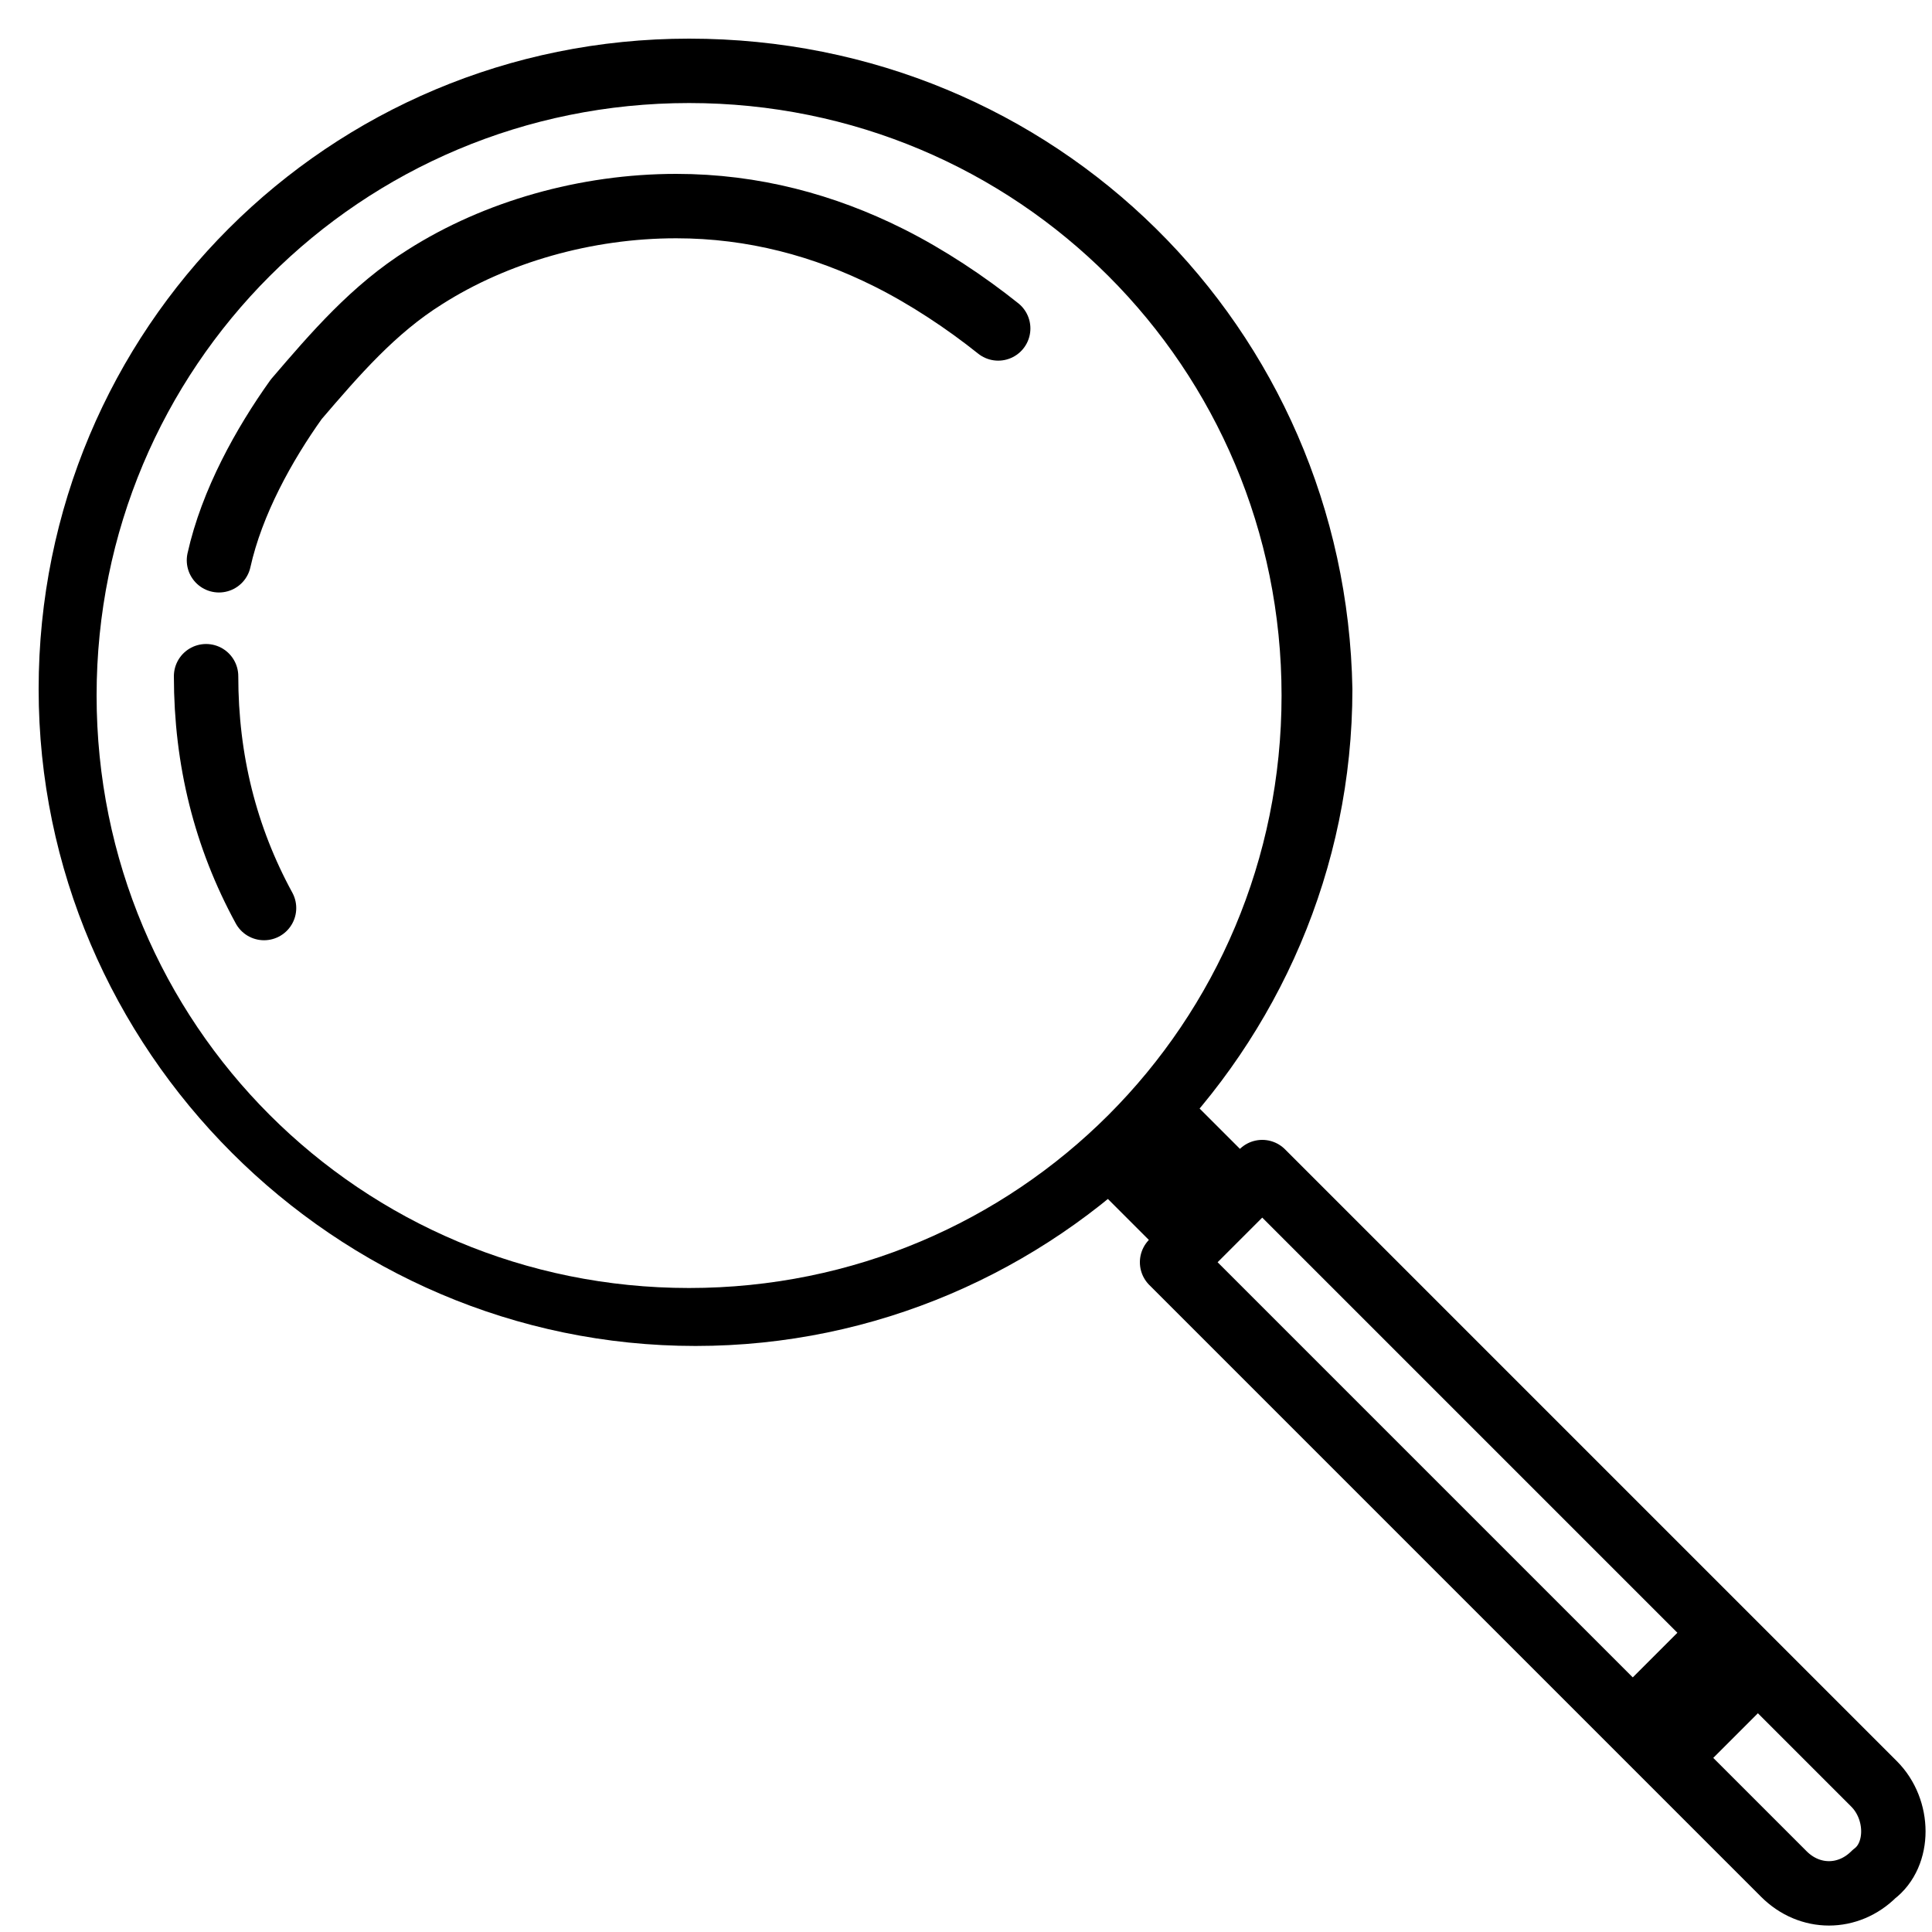
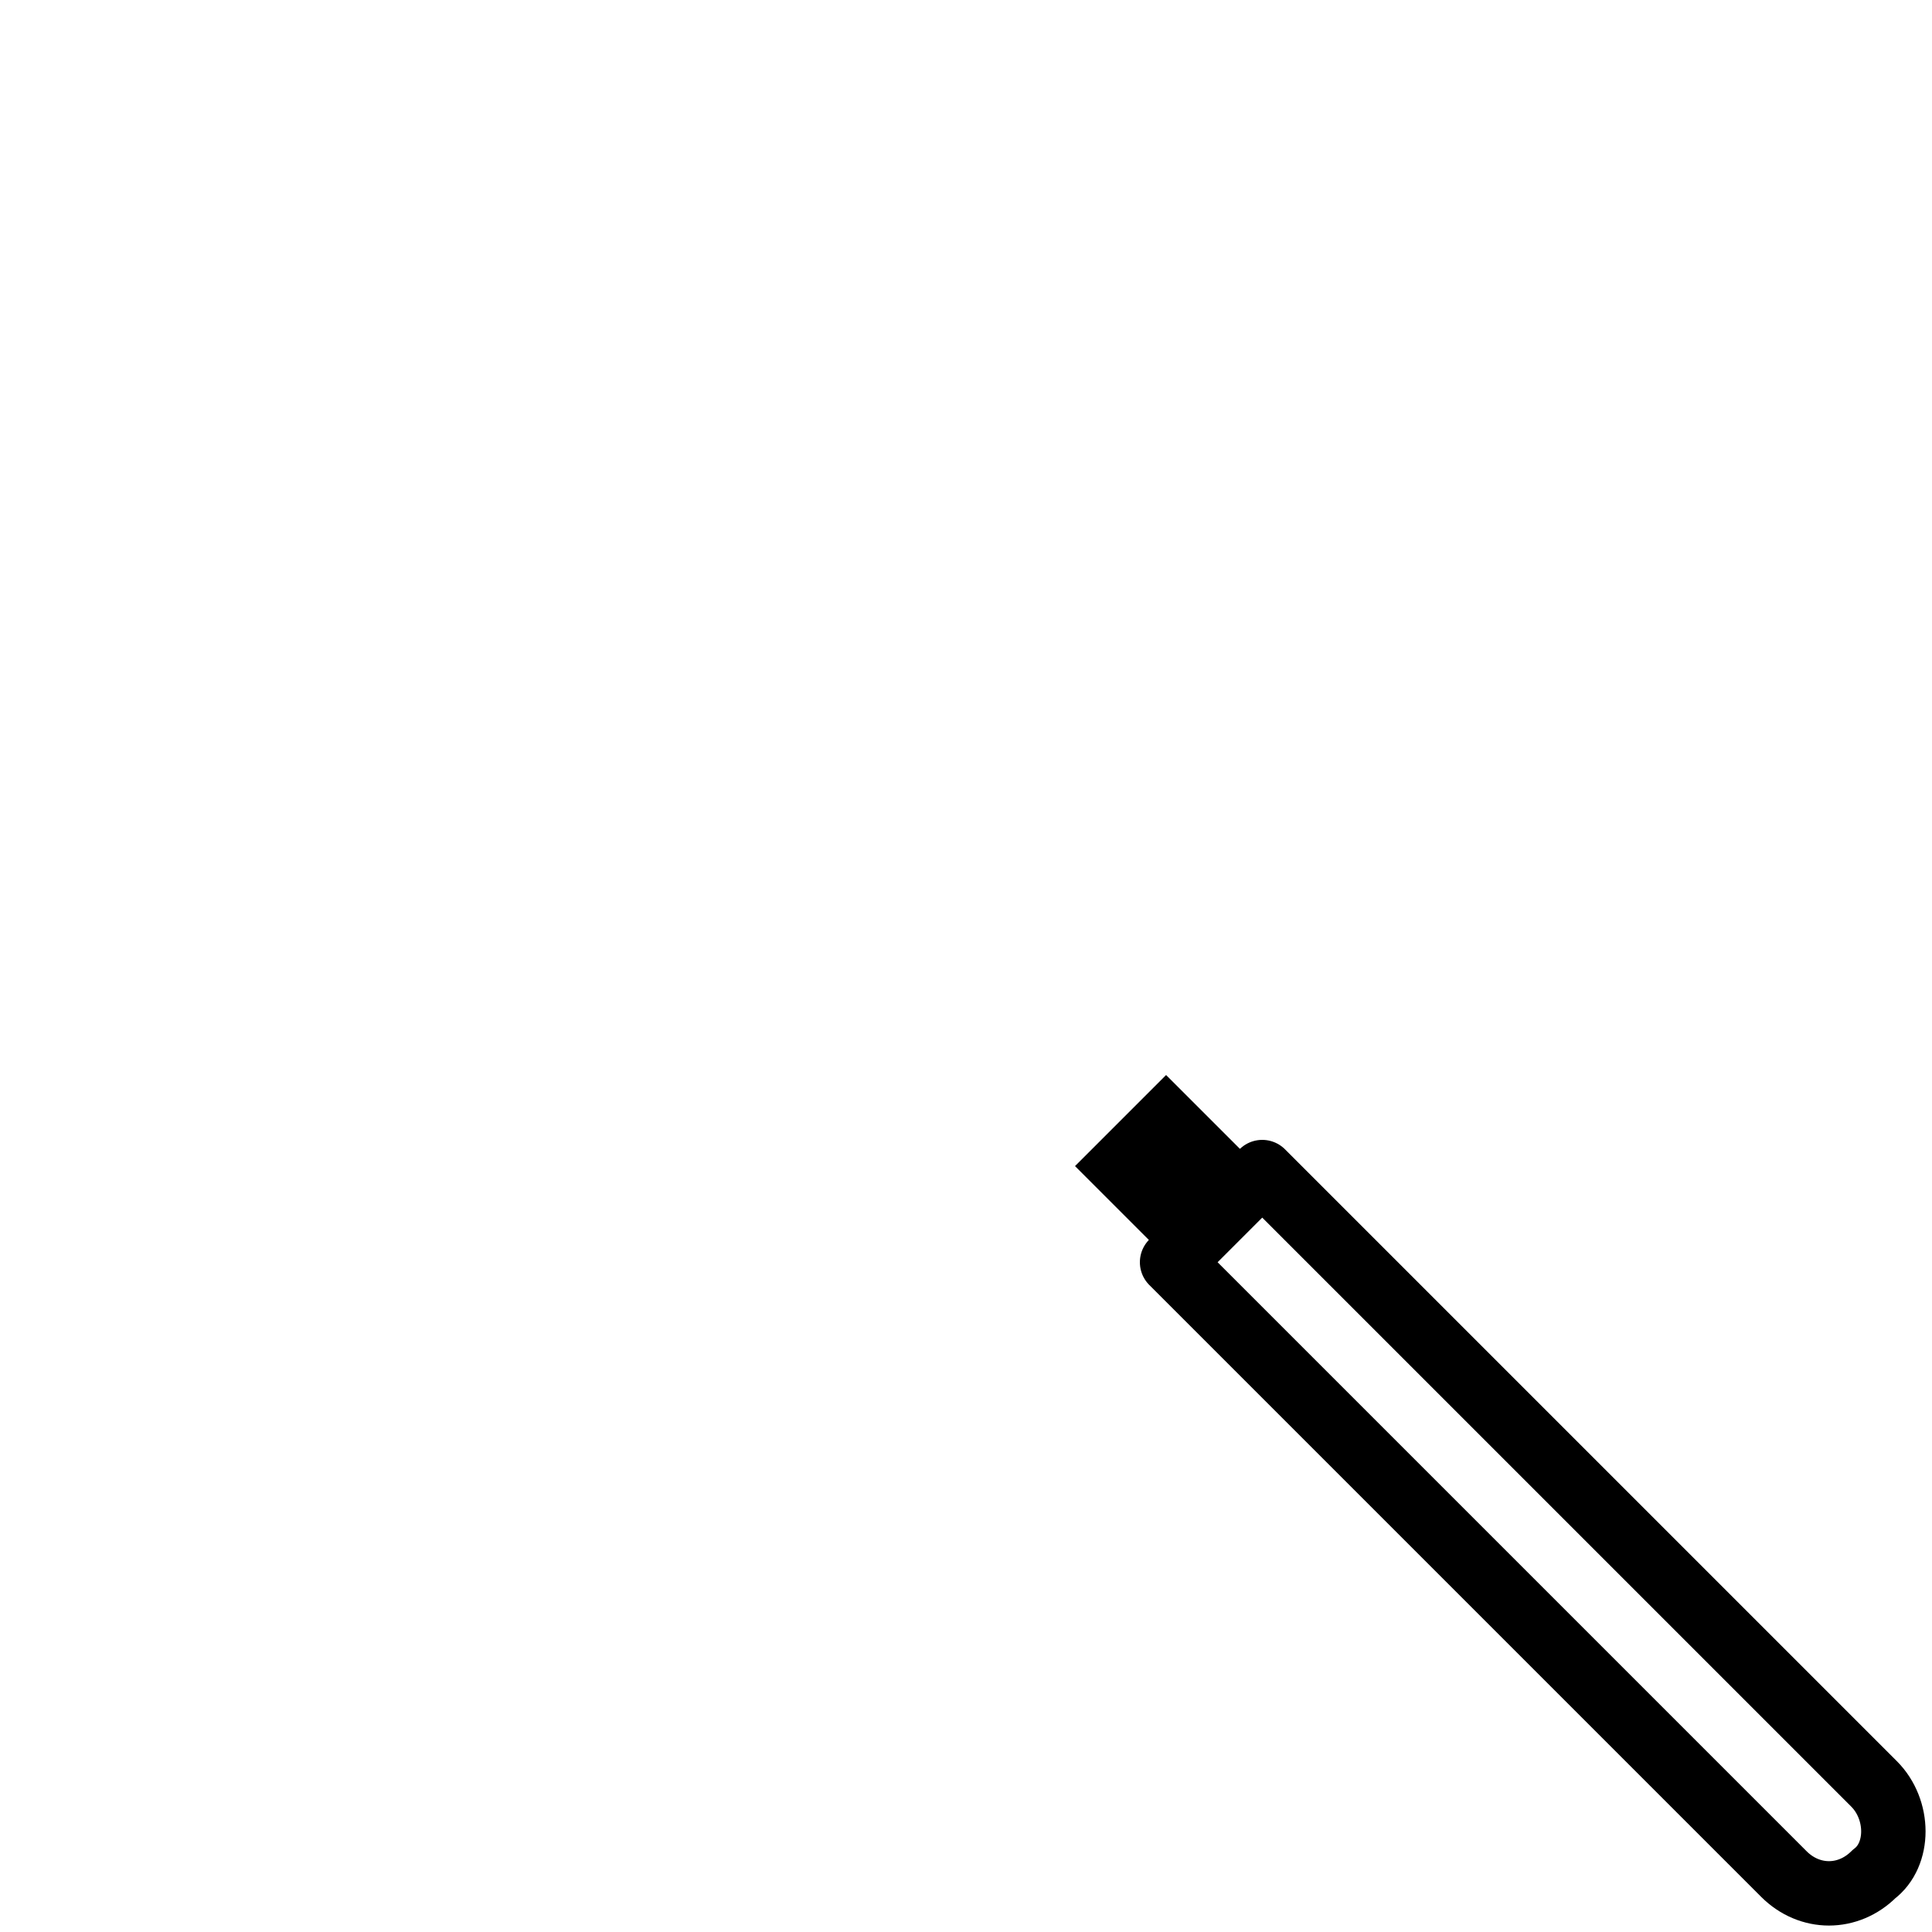
<svg xmlns="http://www.w3.org/2000/svg" version="1.1" id="Layer_1" x="0px" y="0px" viewBox="0 0 30 30" style="enable-background:new 0 0 30 30;" xml:space="preserve">
  <style type="text/css">
	.st0{fill:none;stroke:#000000;stroke-linecap:round;stroke-linejoin:round;stroke-miterlimit:10;}
	.st1{fill:none;stroke:#ABA8A2;stroke-width:0.5;stroke-linecap:round;stroke-miterlimit:10;}
	.st2{fill:none;stroke:#000000;stroke-width:2;stroke-miterlimit:10;}
</style>
  <g>
    <g>
-       <path d="M10.7,0.6v1c5.1,0,9.2,4.1,9.2,9.2c0,5.1-4.1,9.2-9.2,9.2c-5.1,0-9.2-4.1-9.2-9.2c0-5.1,4.1-9.2,9.2-9.2V0.6 M10.7,0.6    C5.1,0.6,0.6,5.1,0.6,10.7c0,5.6,4.6,10.2,10.2,10.2c5.6,0,10.2-4.6,10.2-10.2C20.9,5.1,16.4,0.6,10.7,0.6L10.7,0.6z" />
-     </g>
-     <path class="st0" d="M3.4,8.7c0.2-0.9,0.7-1.8,1.2-2.5c0.6-0.7,1.2-1.4,2-1.9c1.1-0.7,2.5-1.1,3.9-1.1c1.2,0,2.3,0.3,3.3,0.8   c0.6,0.3,1.2,0.7,1.7,1.1" />
-     <path class="st0" d="M4.1,14.1c-0.6-1.1-0.9-2.3-0.9-3.6" />
-     <path class="st1" d="M5,11.8" />
+       </g>
    <path class="st0" d="M29.1,29.1L29.1,29.1c-0.4,0.4-1,0.4-1.4,0l-9.5-9.5l1.4-1.4l9.5,9.5C29.5,28.1,29.5,28.8,29.1,29.1z" />
-     <polygon points="27.9,26 26,27.9 24.7,26.7 26.7,24.7  " />
    <line class="st2" x1="17.4" y1="17.4" x2="18.6" y2="18.6" />
  </g>
</svg>